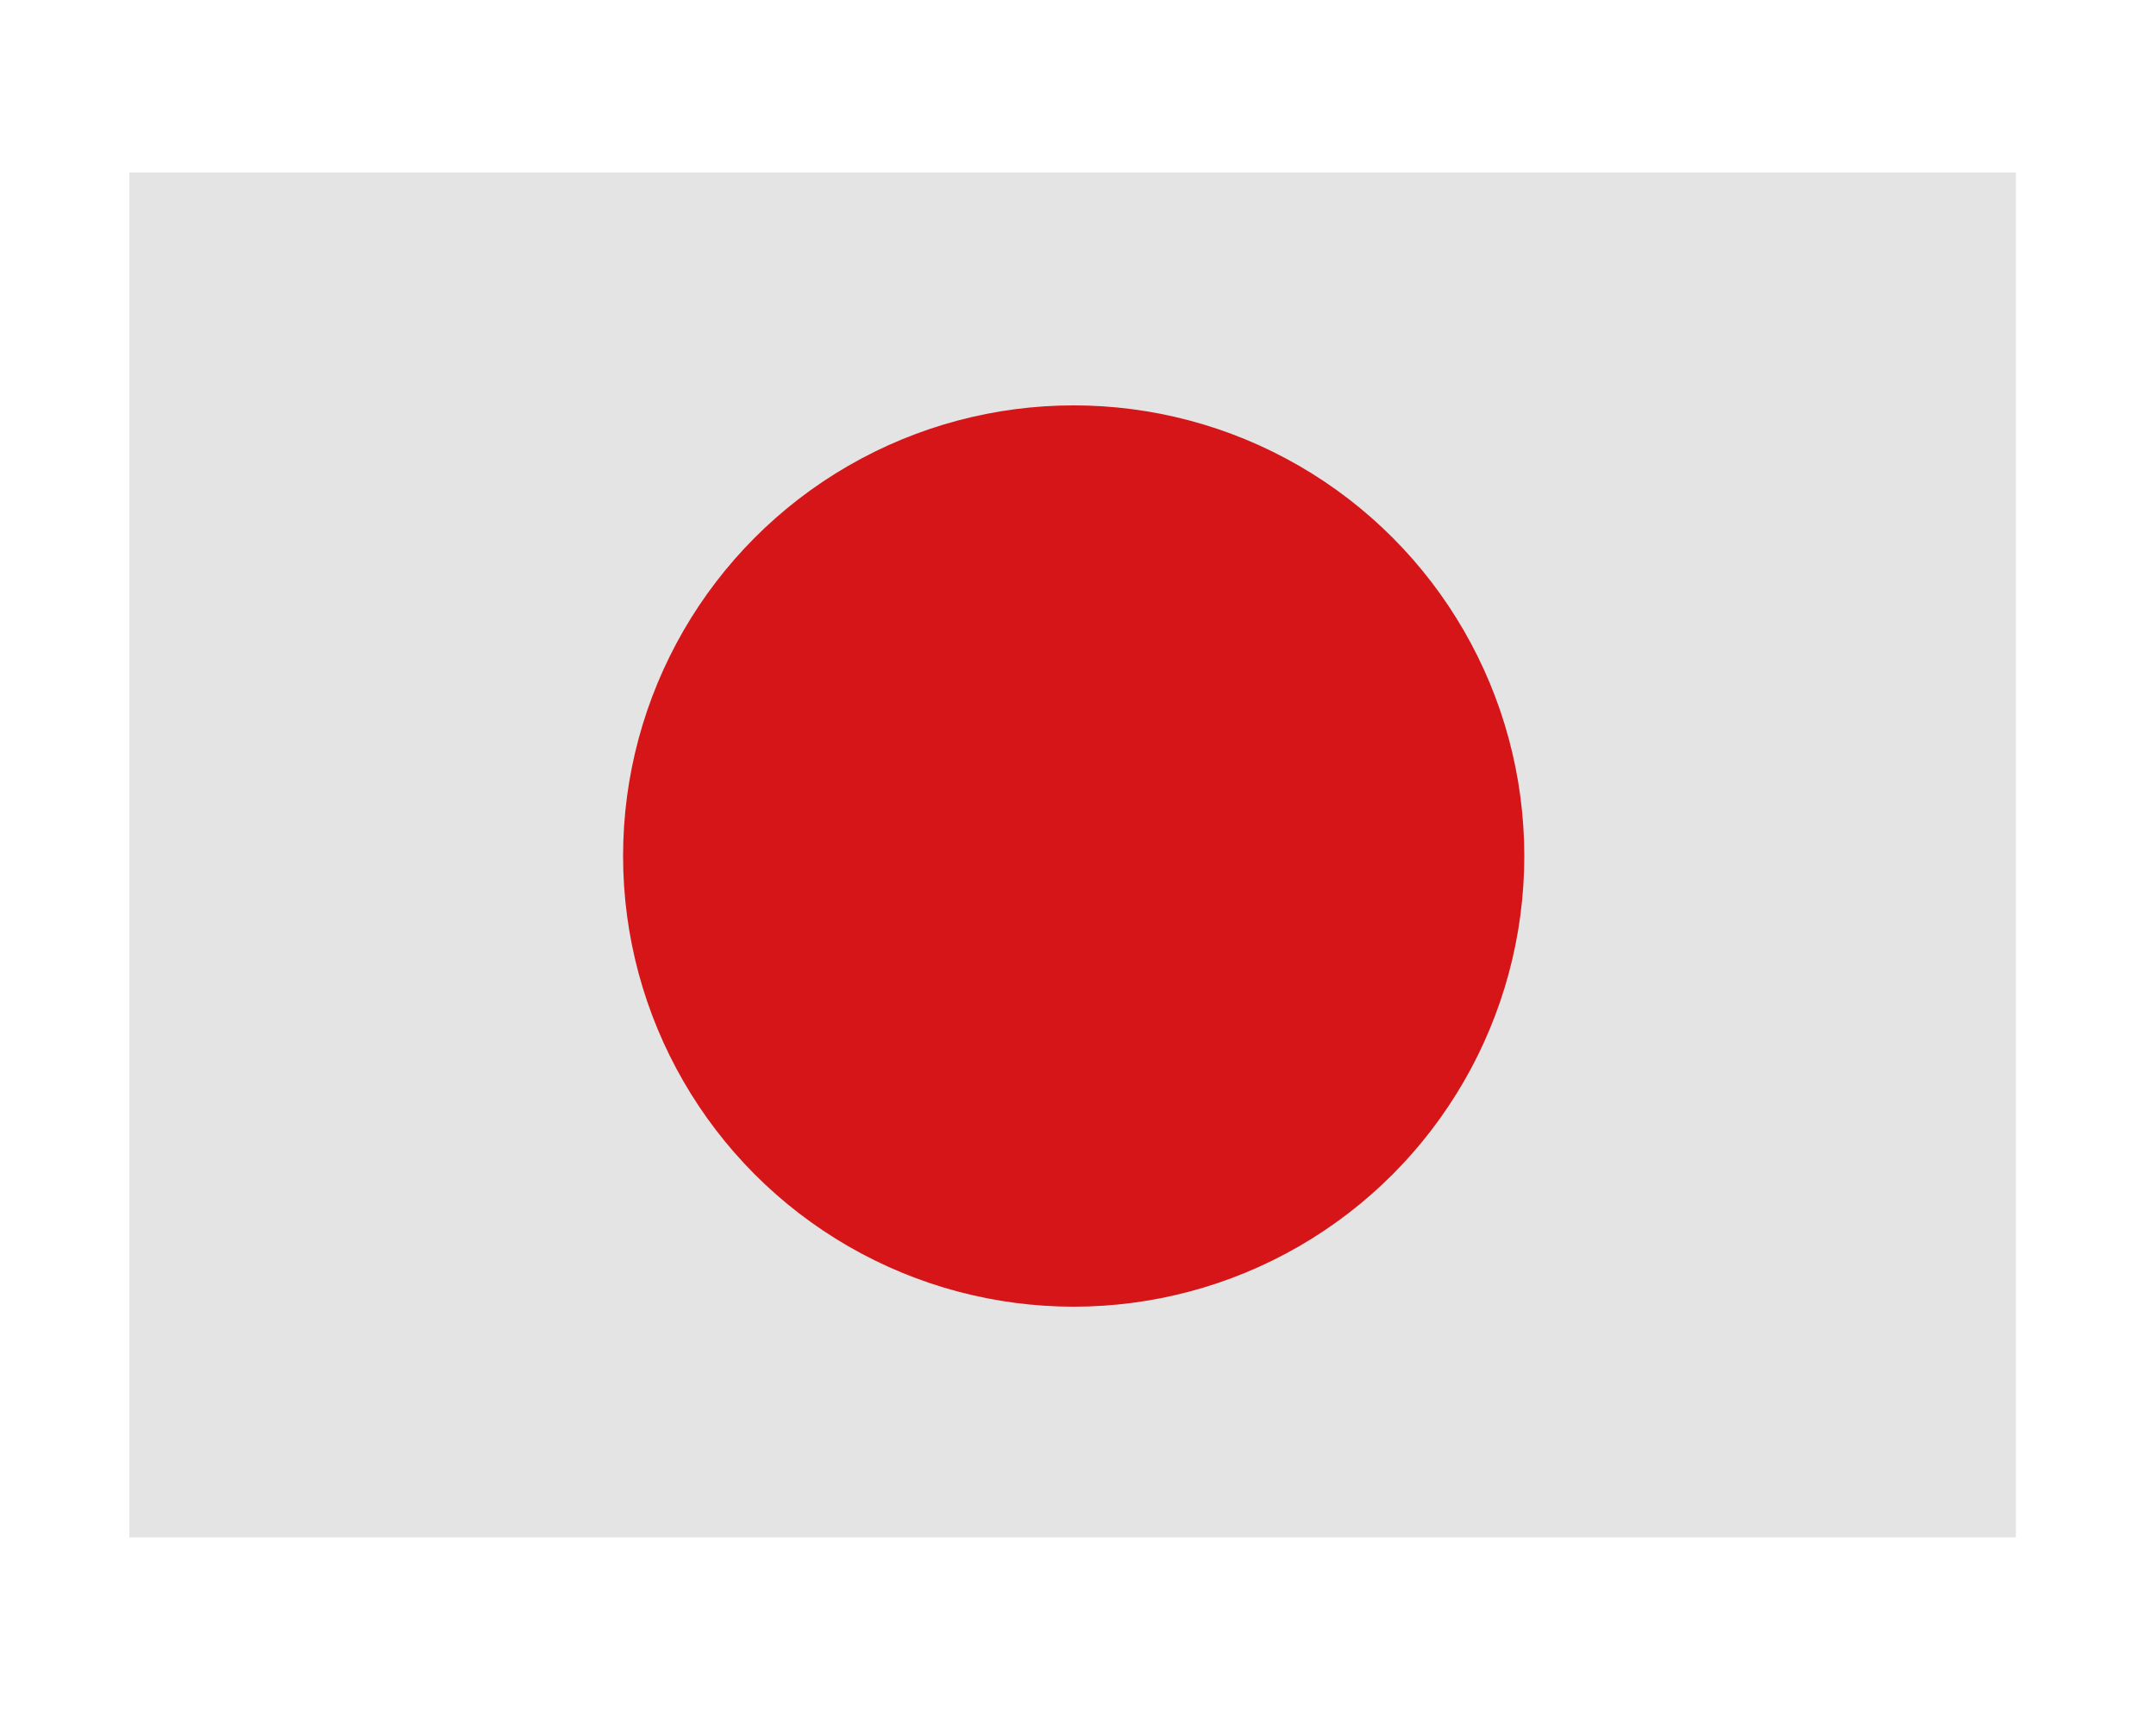
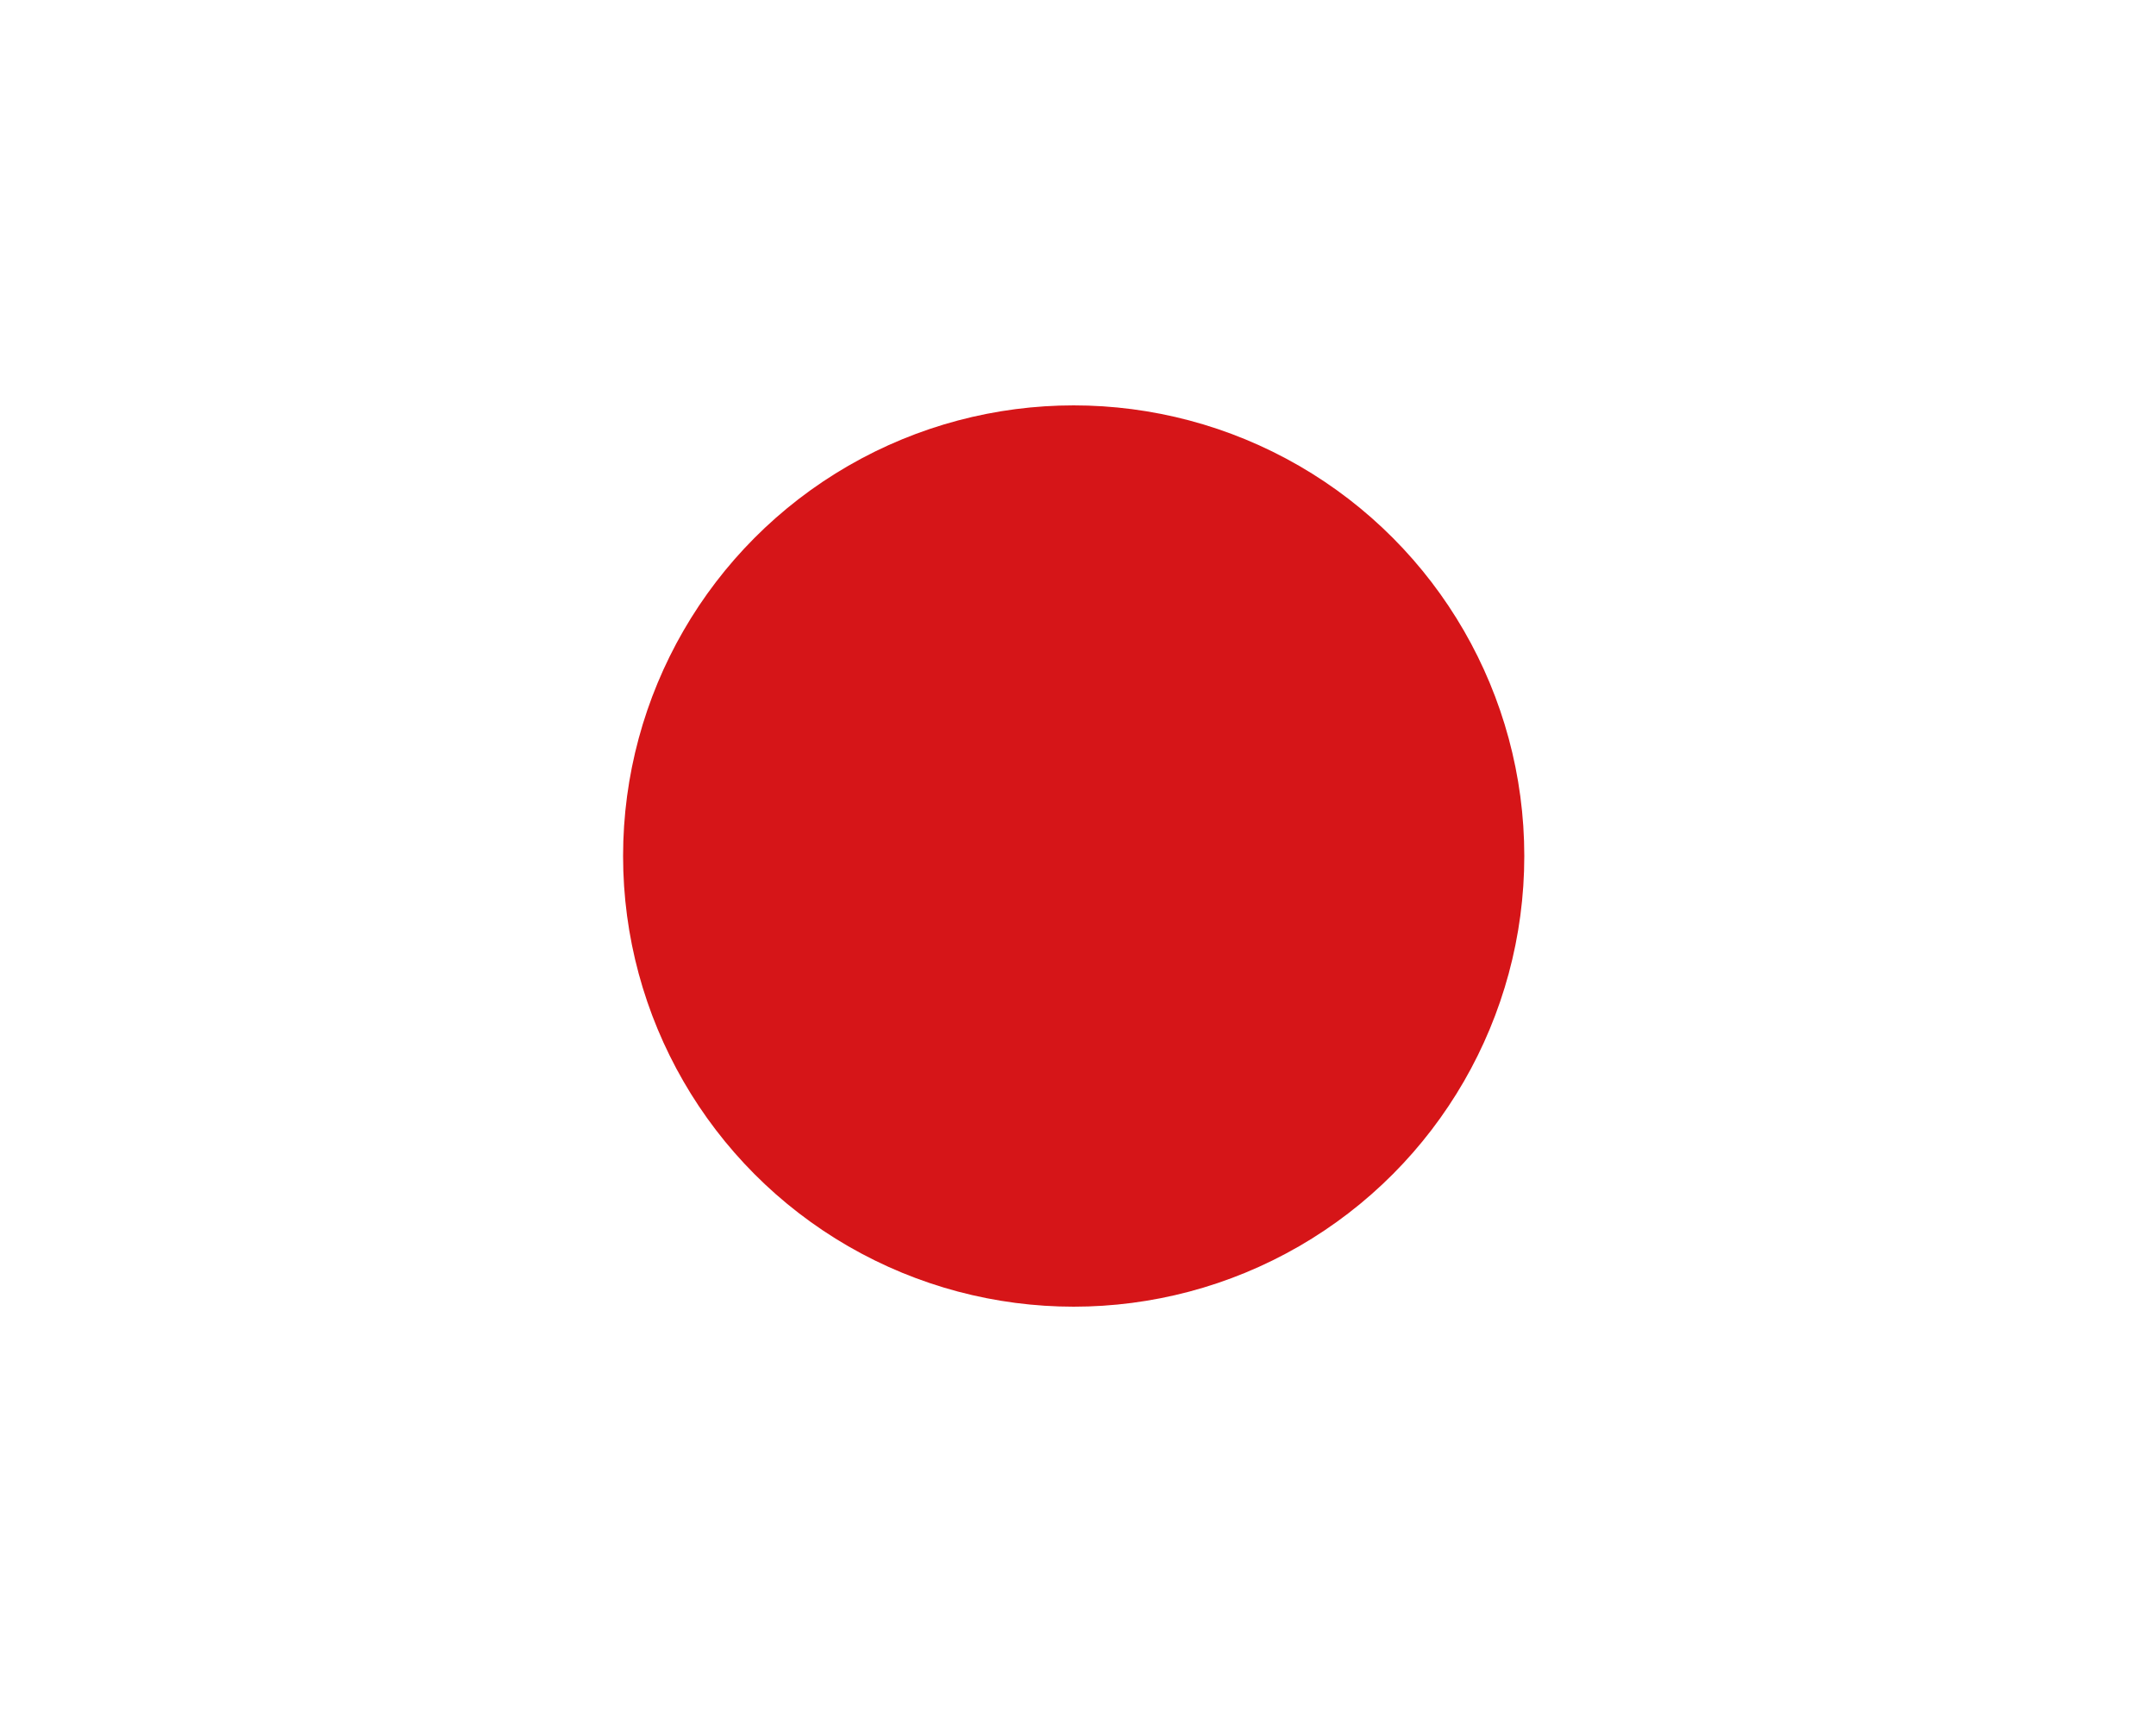
<svg xmlns="http://www.w3.org/2000/svg" version="1.1" id="レイヤー_1" x="0px" y="0px" viewBox="0 0 100 80" style="enable-background:new 0 0 100 80;" xml:space="preserve">
  <style type="text/css">
	.st0{fill:#E4E4E4;}
	.st1{fill:#D61518;}
</style>
  <g>
-     <rect x="6" y="8" class="st0" width="87.5" height="63.3" />
    <circle class="st1" cx="49.8" cy="39.7" r="20.9" />
  </g>
</svg>